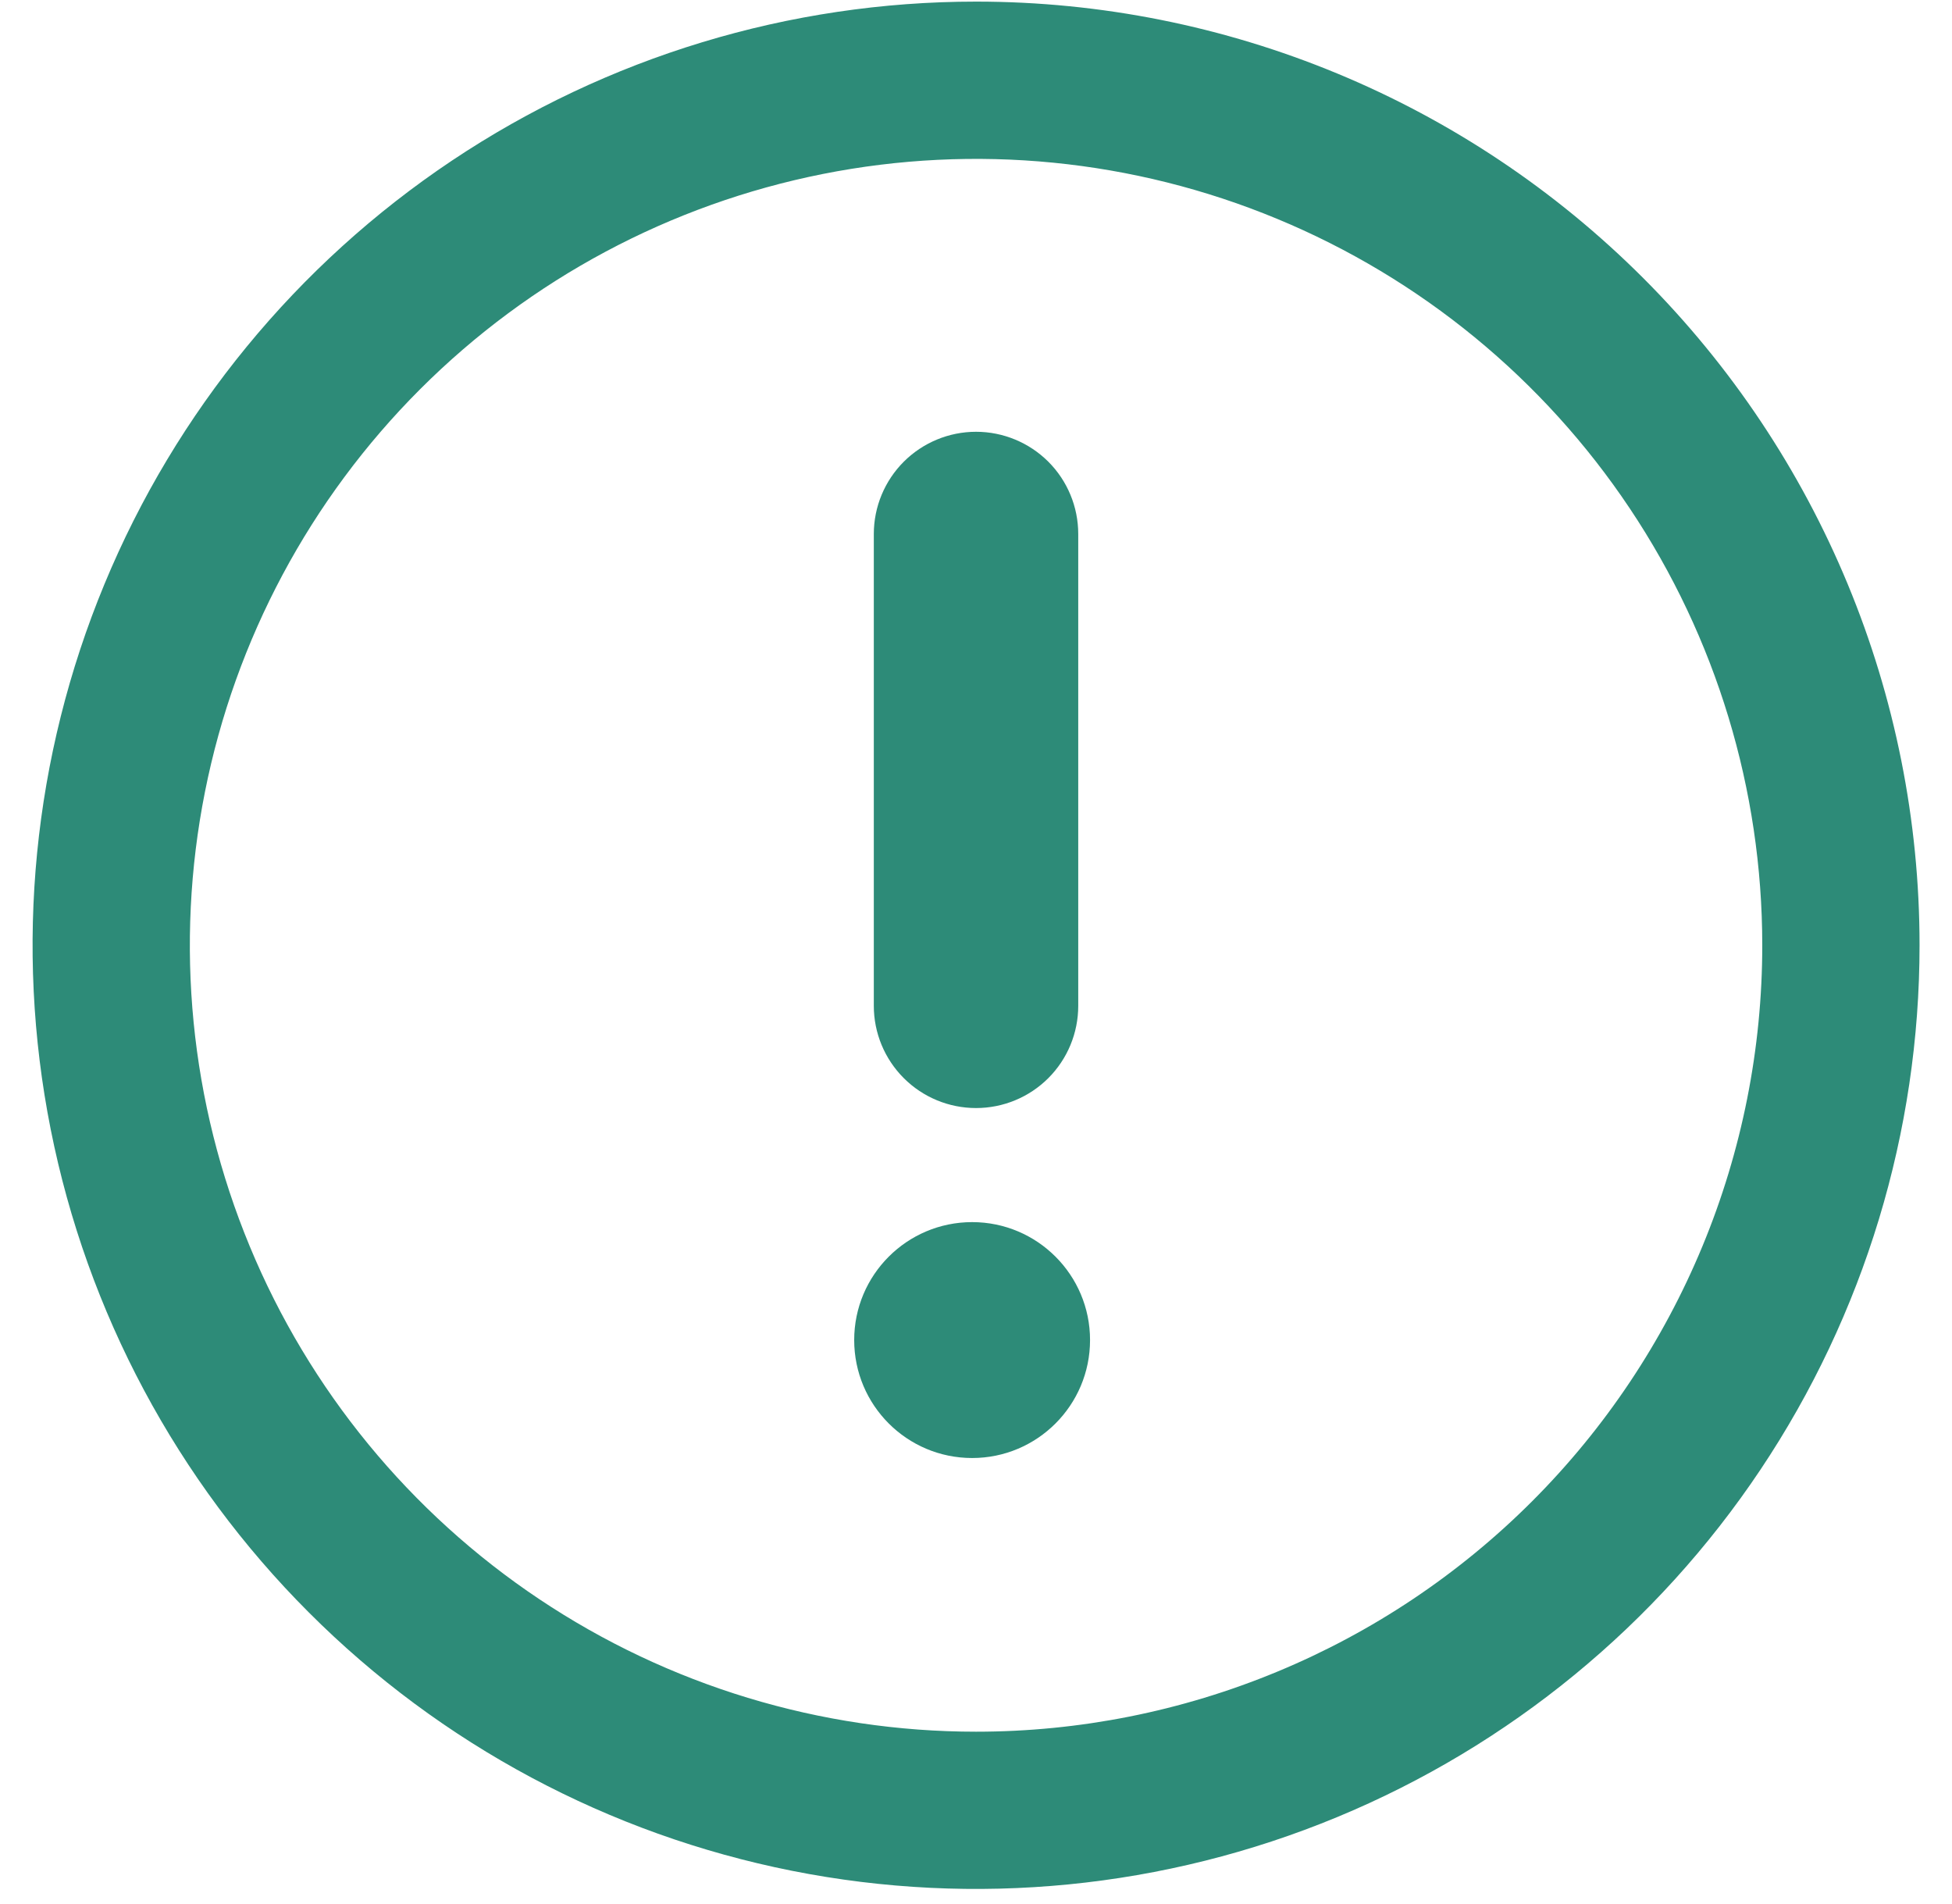
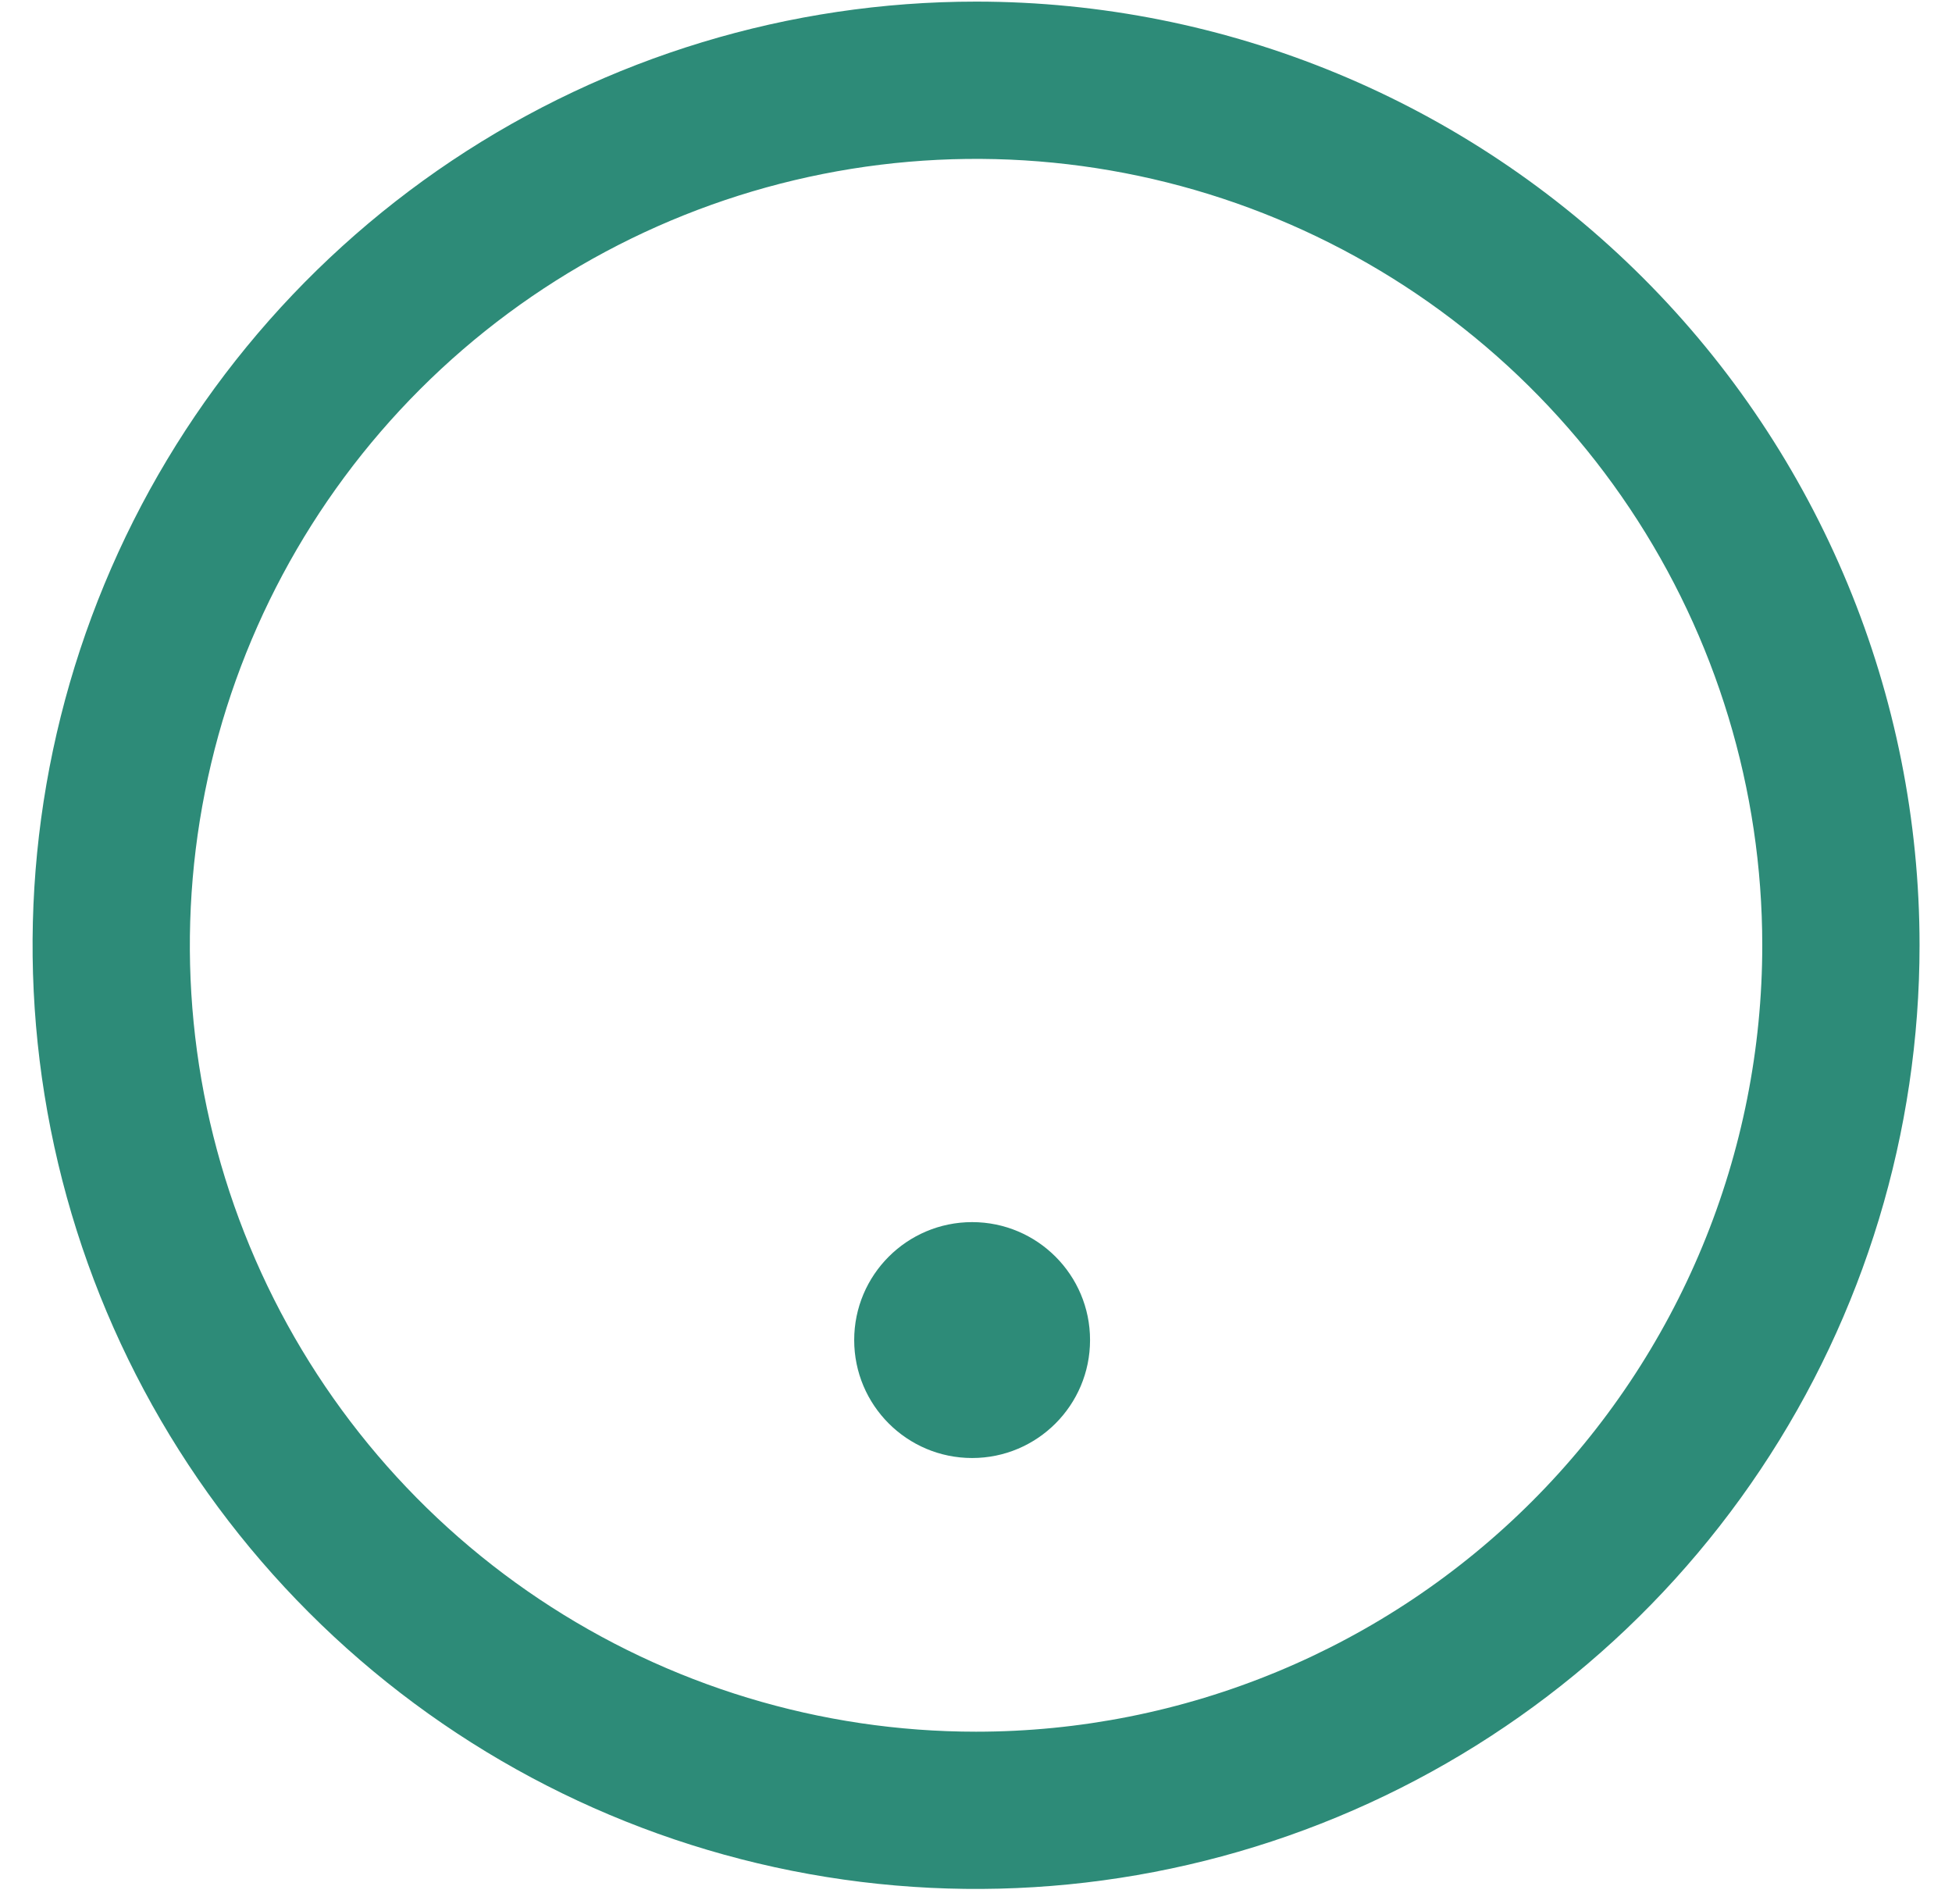
<svg xmlns="http://www.w3.org/2000/svg" width="40" height="39" viewBox="0 0 40 39" fill="none">
  <path d="M20.001 0.033C16.177 0.033 12.44 1.167 9.26 3.291C6.081 5.416 3.603 8.435 2.14 11.968C0.676 15.501 0.293 19.388 1.039 23.138C1.785 26.889 3.627 30.334 6.331 33.037C9.034 35.741 12.479 37.582 16.23 38.328C19.98 39.074 23.867 38.691 27.4 37.228C30.933 35.765 33.952 33.287 36.076 30.108C38.201 26.928 39.335 23.19 39.335 19.366C39.335 14.239 37.298 9.322 33.672 5.696C30.046 2.07 25.129 0.033 20.001 0.033ZM20.001 35.478C16.815 35.478 13.7 34.533 11.05 32.762C8.401 30.992 6.336 28.476 5.117 25.532C3.897 22.588 3.578 19.349 4.2 16.223C4.821 13.098 6.356 10.227 8.609 7.974C10.862 5.721 13.733 4.187 16.858 3.565C19.983 2.943 23.223 3.262 26.167 4.482C29.111 5.701 31.627 7.766 33.397 10.416C35.167 13.065 36.112 16.18 36.112 19.366C36.112 21.482 35.696 23.577 34.886 25.532C34.076 27.487 32.89 29.263 31.394 30.759C29.898 32.255 28.122 33.442 26.167 34.251C24.212 35.061 22.117 35.478 20.001 35.478Z" fill="#2D8B78" />
-   <path d="M20.001 22.701C19.445 22.701 18.913 22.481 18.52 22.088C18.127 21.695 17.906 21.163 17.906 20.607V10.94C17.906 10.385 18.127 9.852 18.52 9.459C18.913 9.067 19.445 8.846 20.001 8.846C20.556 8.846 21.089 9.067 21.482 9.459C21.875 9.852 22.095 10.385 22.095 10.94V20.607C22.095 21.163 21.875 21.695 21.482 22.088C21.089 22.481 20.556 22.701 20.001 22.701Z" fill="#2D8B78" />
  <path d="M19.921 29.871C21.255 29.871 22.337 28.789 22.337 27.454C22.337 26.12 21.255 25.038 19.921 25.038C18.586 25.038 17.504 26.12 17.504 27.454C17.504 28.789 18.586 29.871 19.921 29.871Z" fill="#2D8B78" />
</svg>